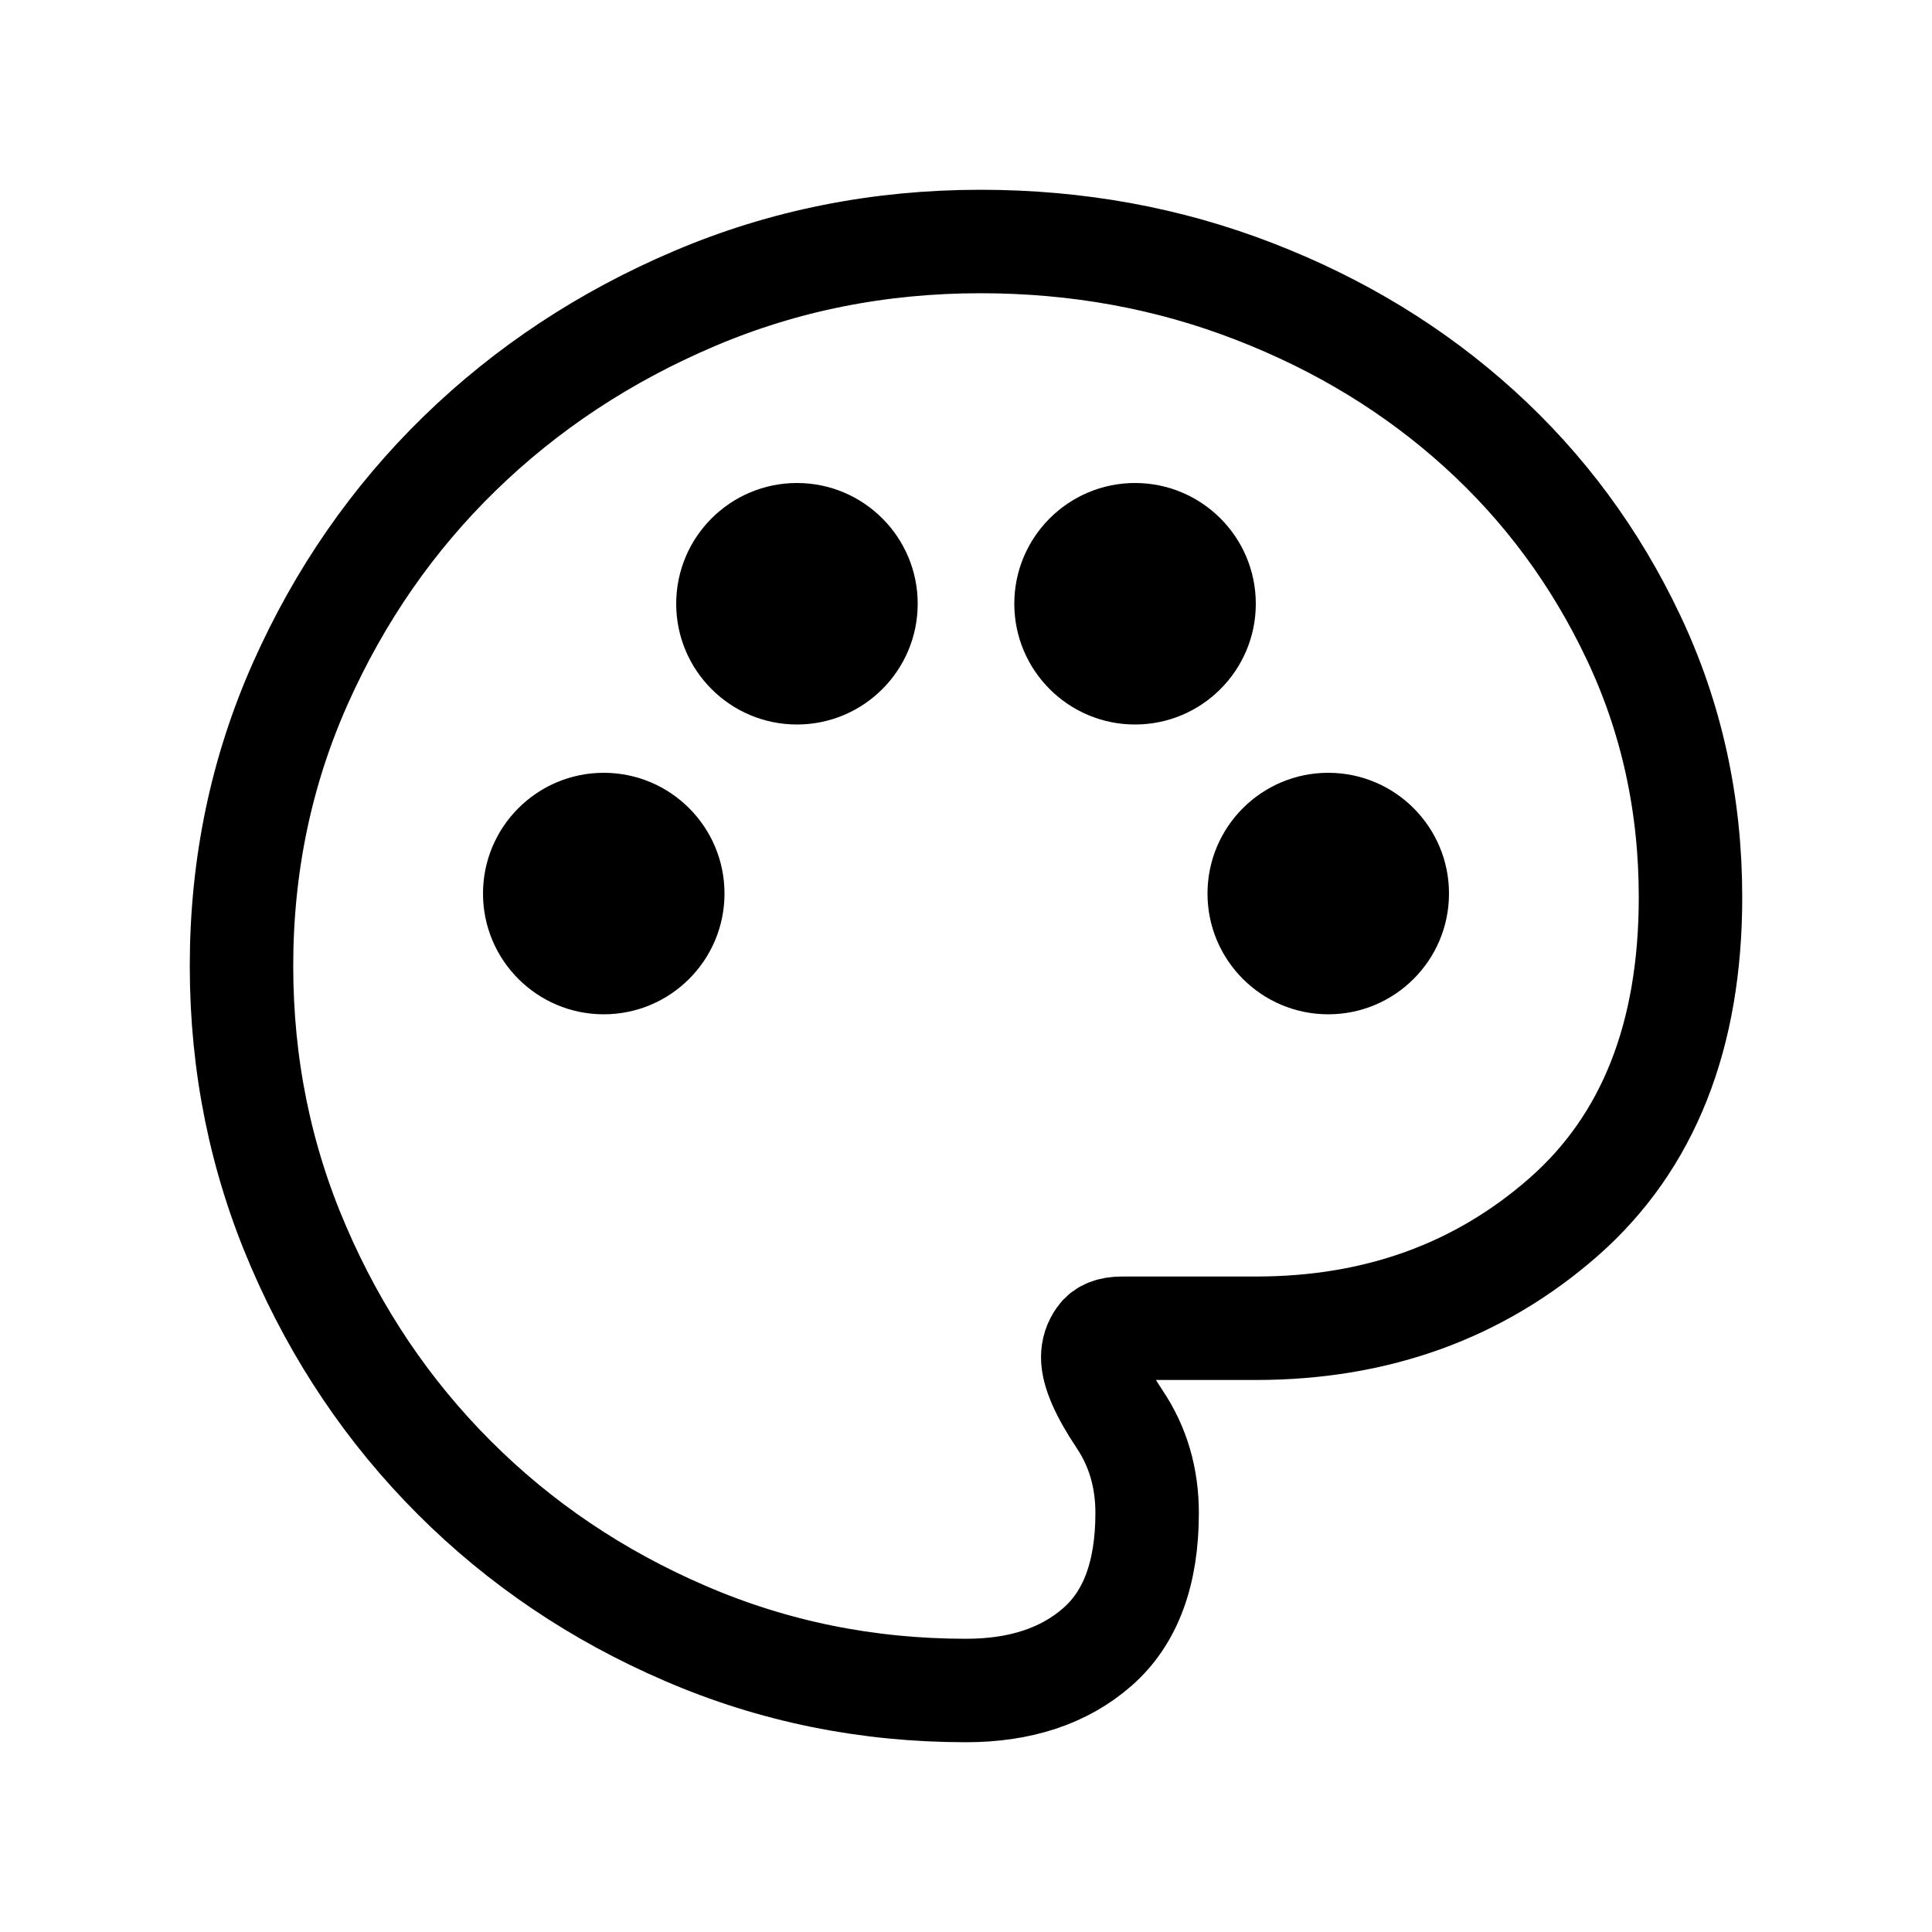
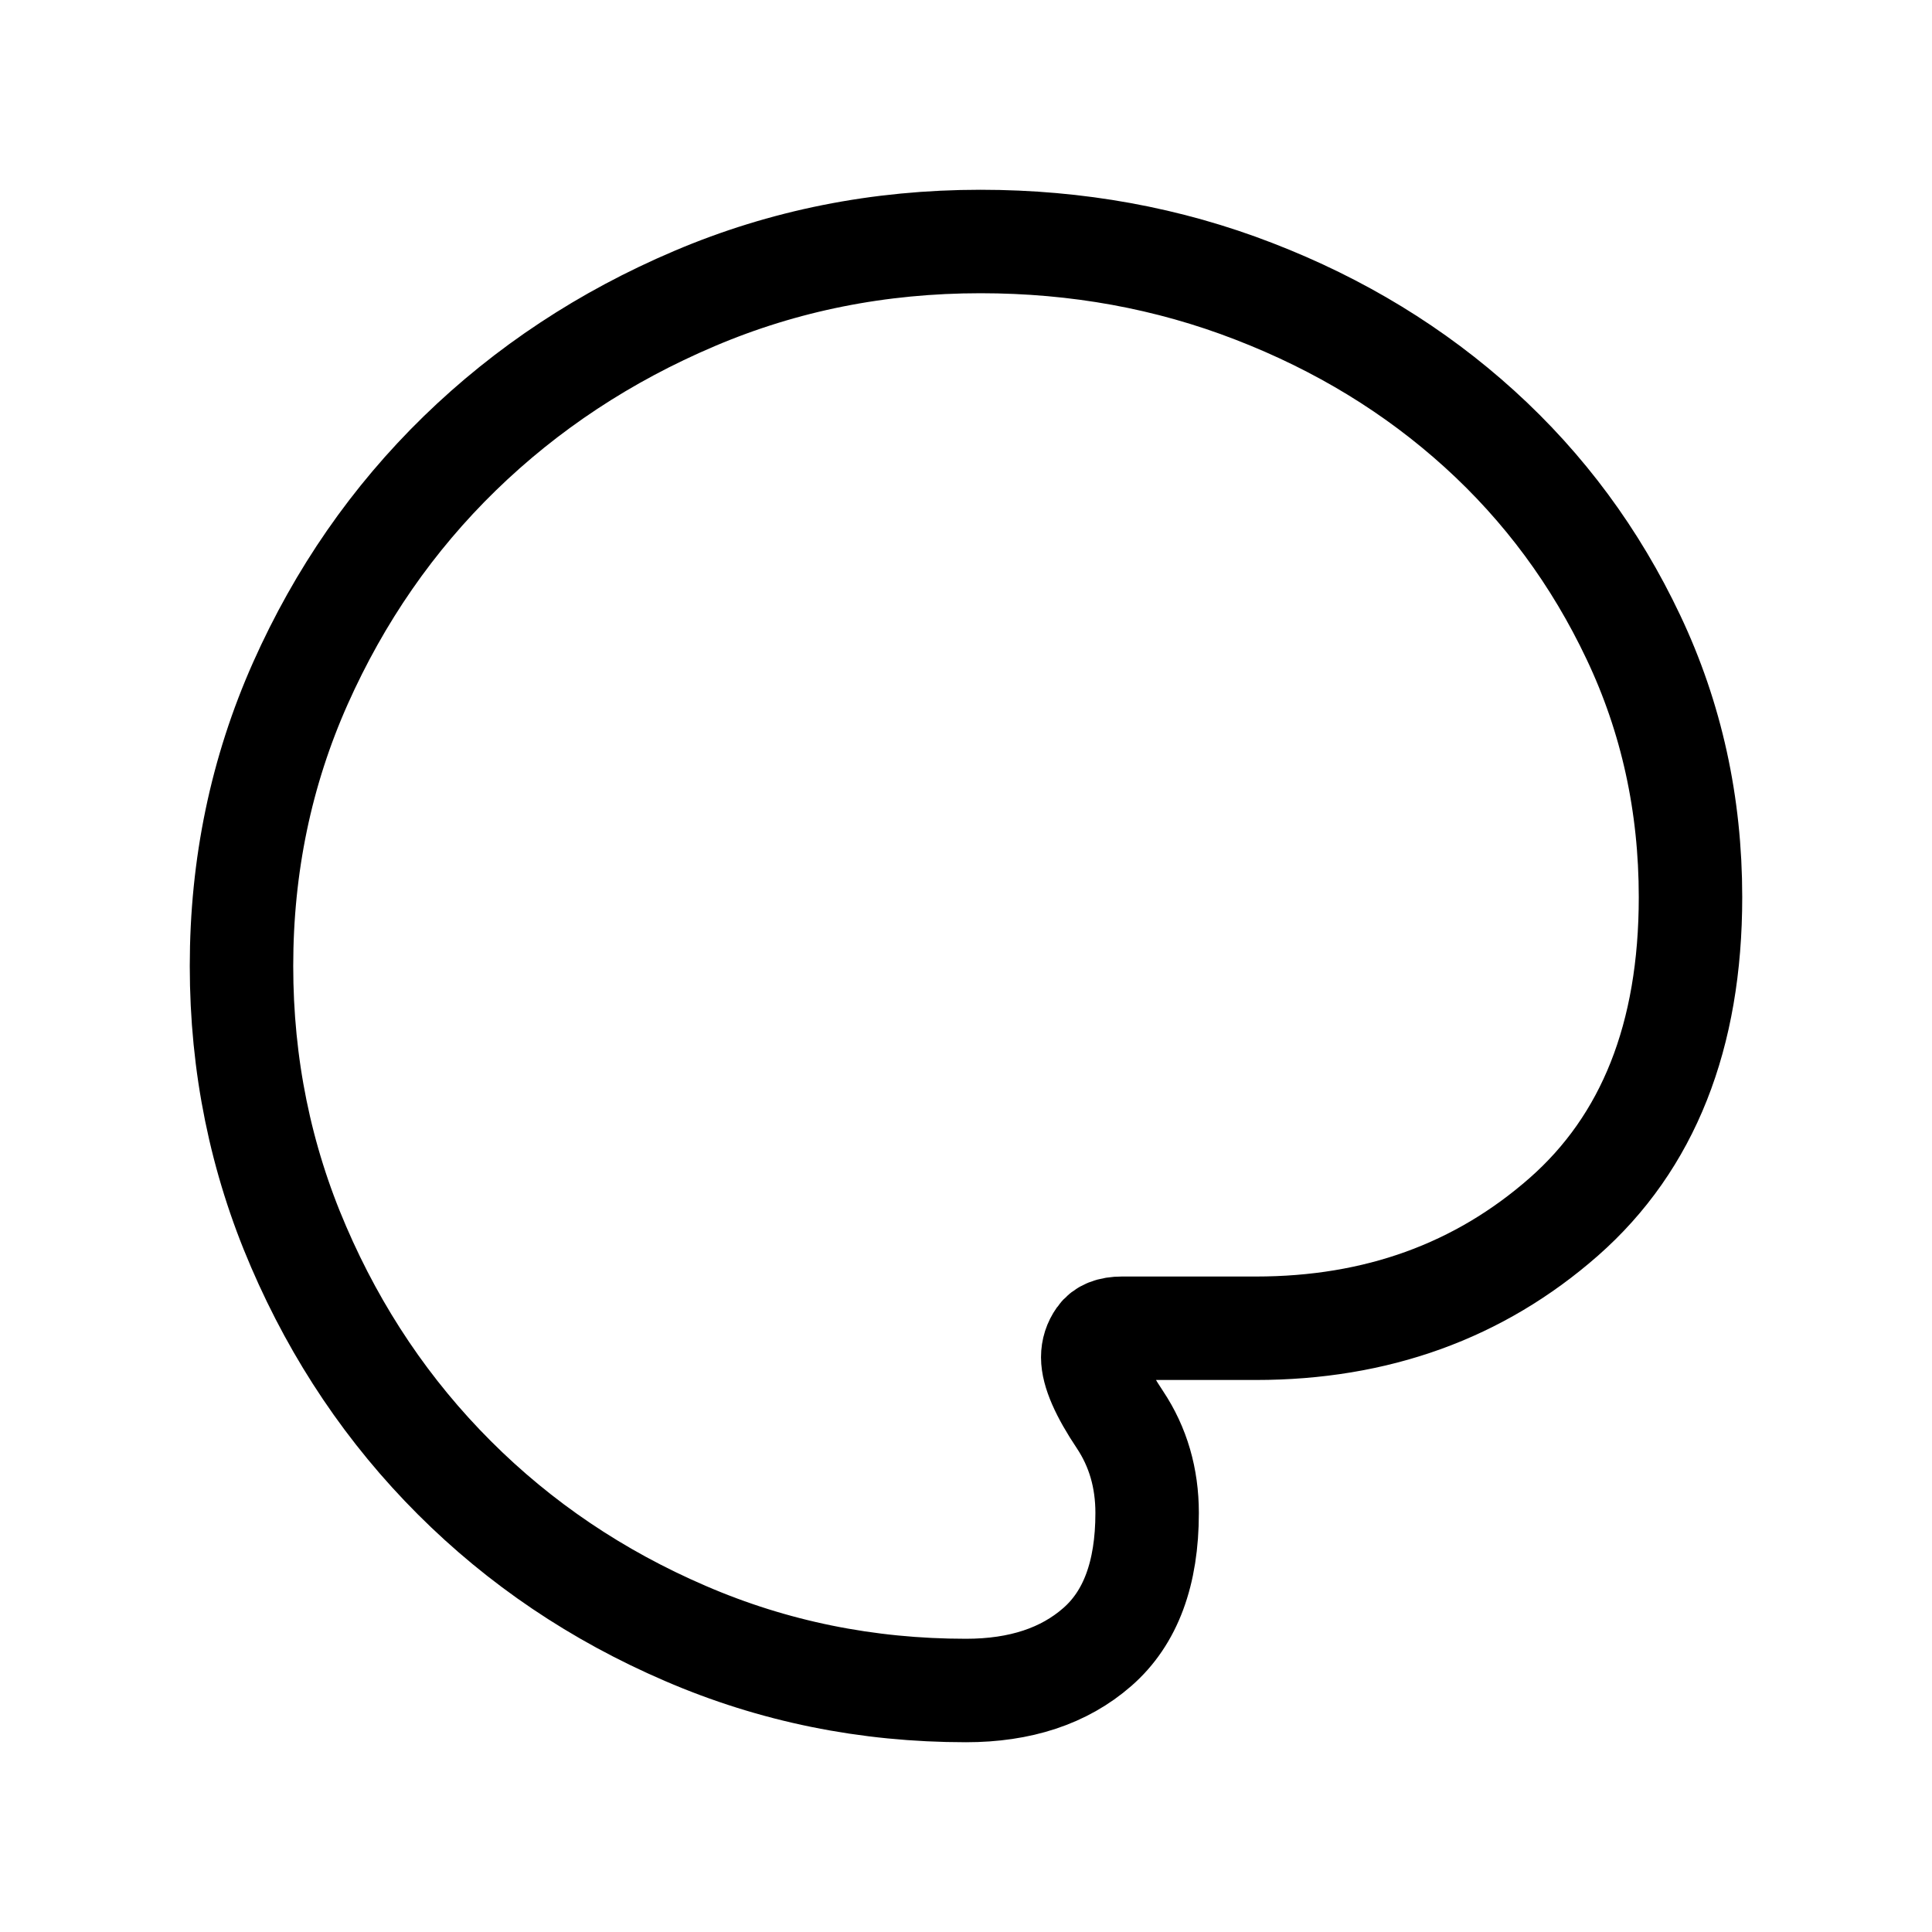
<svg xmlns="http://www.w3.org/2000/svg" width="20" height="20" viewBox="0 0 20 20" fill="none">
  <path d="M10 17.5C8.975 17.5 8.006 17.303 7.094 16.909C6.181 16.516 5.384 15.978 4.703 15.297C4.022 14.616 3.484 13.819 3.091 12.906C2.697 11.994 2.5 11.025 2.5 10C2.5 8.963 2.703 7.987 3.109 7.075C3.516 6.162 4.066 5.369 4.759 4.694C5.453 4.019 6.263 3.484 7.188 3.091C8.113 2.697 9.1 2.5 10.15 2.5C11.15 2.5 12.094 2.672 12.981 3.016C13.869 3.359 14.647 3.834 15.316 4.441C15.984 5.047 16.516 5.766 16.909 6.597C17.303 7.428 17.5 8.325 17.5 9.287C17.5 10.725 17.062 11.828 16.188 12.597C15.312 13.366 14.25 13.75 13 13.75H11.613C11.5 13.75 11.422 13.781 11.378 13.844C11.334 13.906 11.312 13.975 11.312 14.05C11.312 14.2 11.406 14.416 11.594 14.697C11.781 14.978 11.875 15.3 11.875 15.662C11.875 16.288 11.703 16.75 11.359 17.05C11.016 17.35 10.562 17.5 10 17.5Z" stroke="black" stroke-width="1.071" />
-   <path fill-rule="evenodd" clip-rule="evenodd" d="M8.25 7.5C8.94 7.5 9.5 6.94 9.5 6.25C9.5 5.56 8.94 5 8.25 5C7.56 5 7 5.56 7 6.25C7 6.94 7.56 7.5 8.25 7.5ZM11.75 7.5C12.44 7.5 13 6.94 13 6.25C13 5.56 12.44 5 11.75 5C11.06 5 10.5 5.56 10.5 6.25C10.5 6.94 11.06 7.5 11.75 7.5ZM7.5 9.25C7.5 9.94 6.94 10.5 6.25 10.5C5.56 10.5 5 9.94 5 9.25C5 8.56 5.56 8 6.25 8C6.94 8 7.5 8.56 7.5 9.25ZM13.75 10.5C14.44 10.5 15 9.94 15 9.25C15 8.56 14.44 8 13.75 8C13.06 8 12.5 8.56 12.5 9.25C12.5 9.94 13.06 10.5 13.75 10.5Z" fill="black" />
</svg>